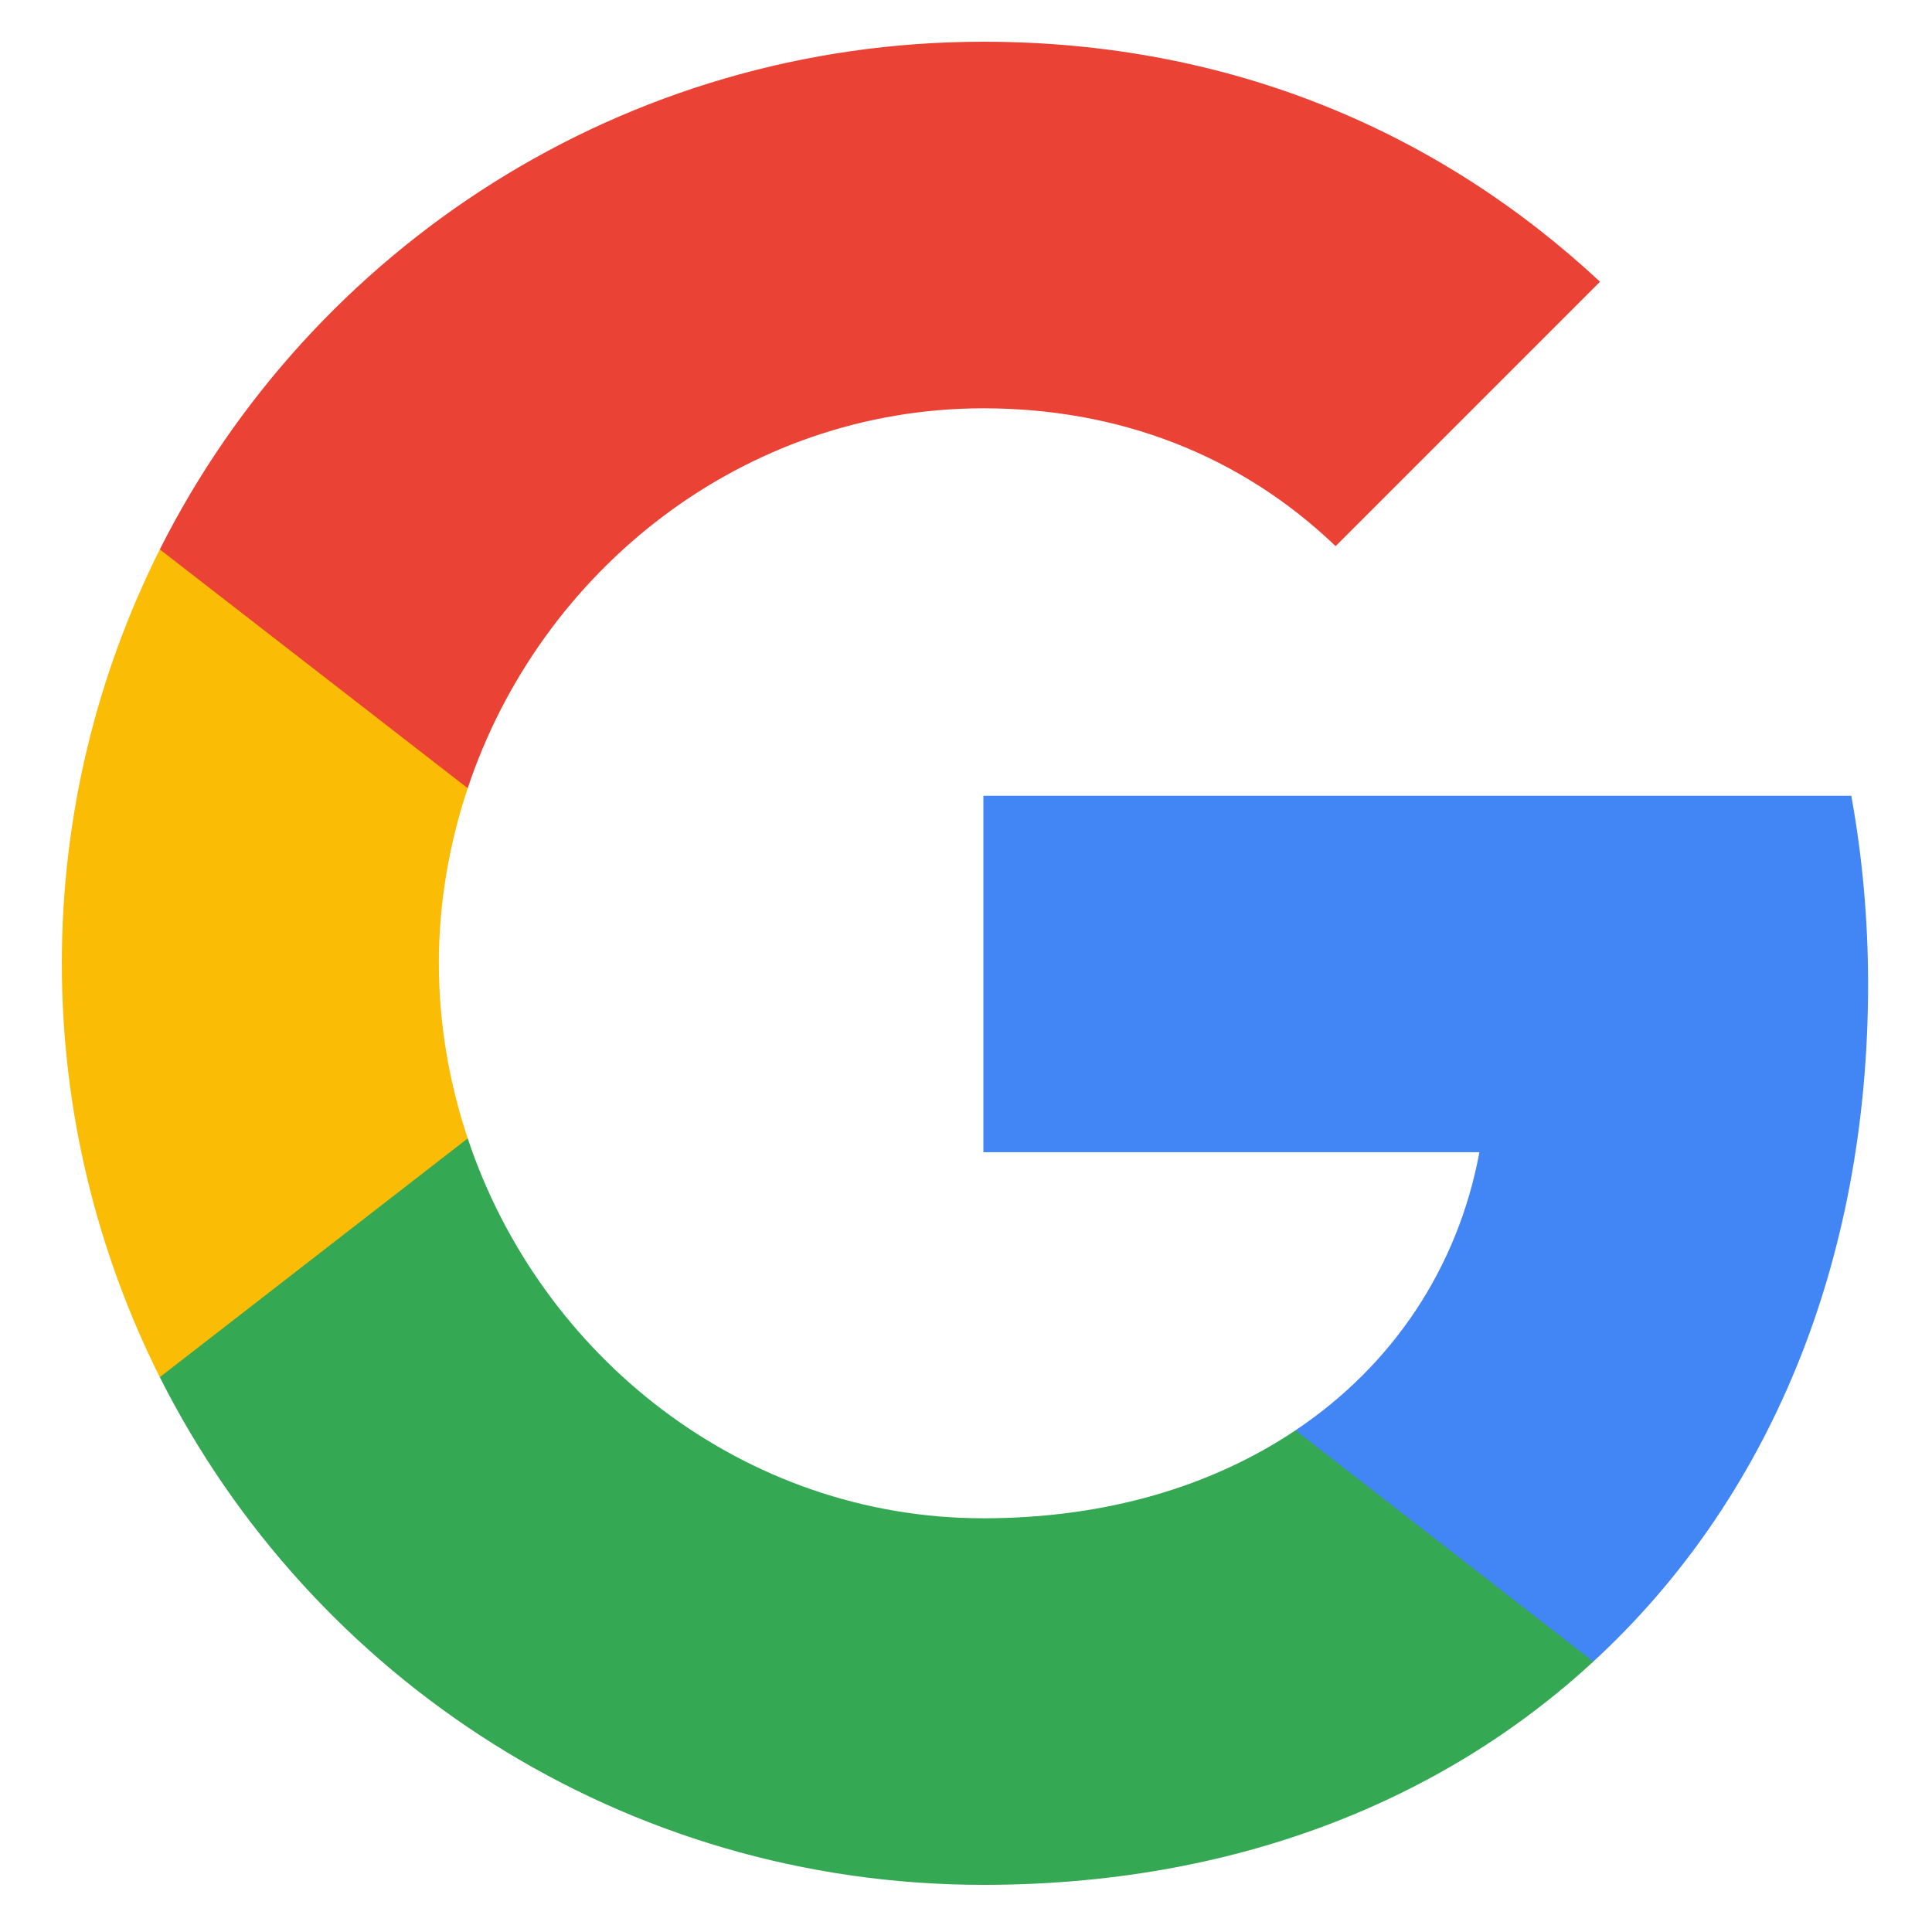
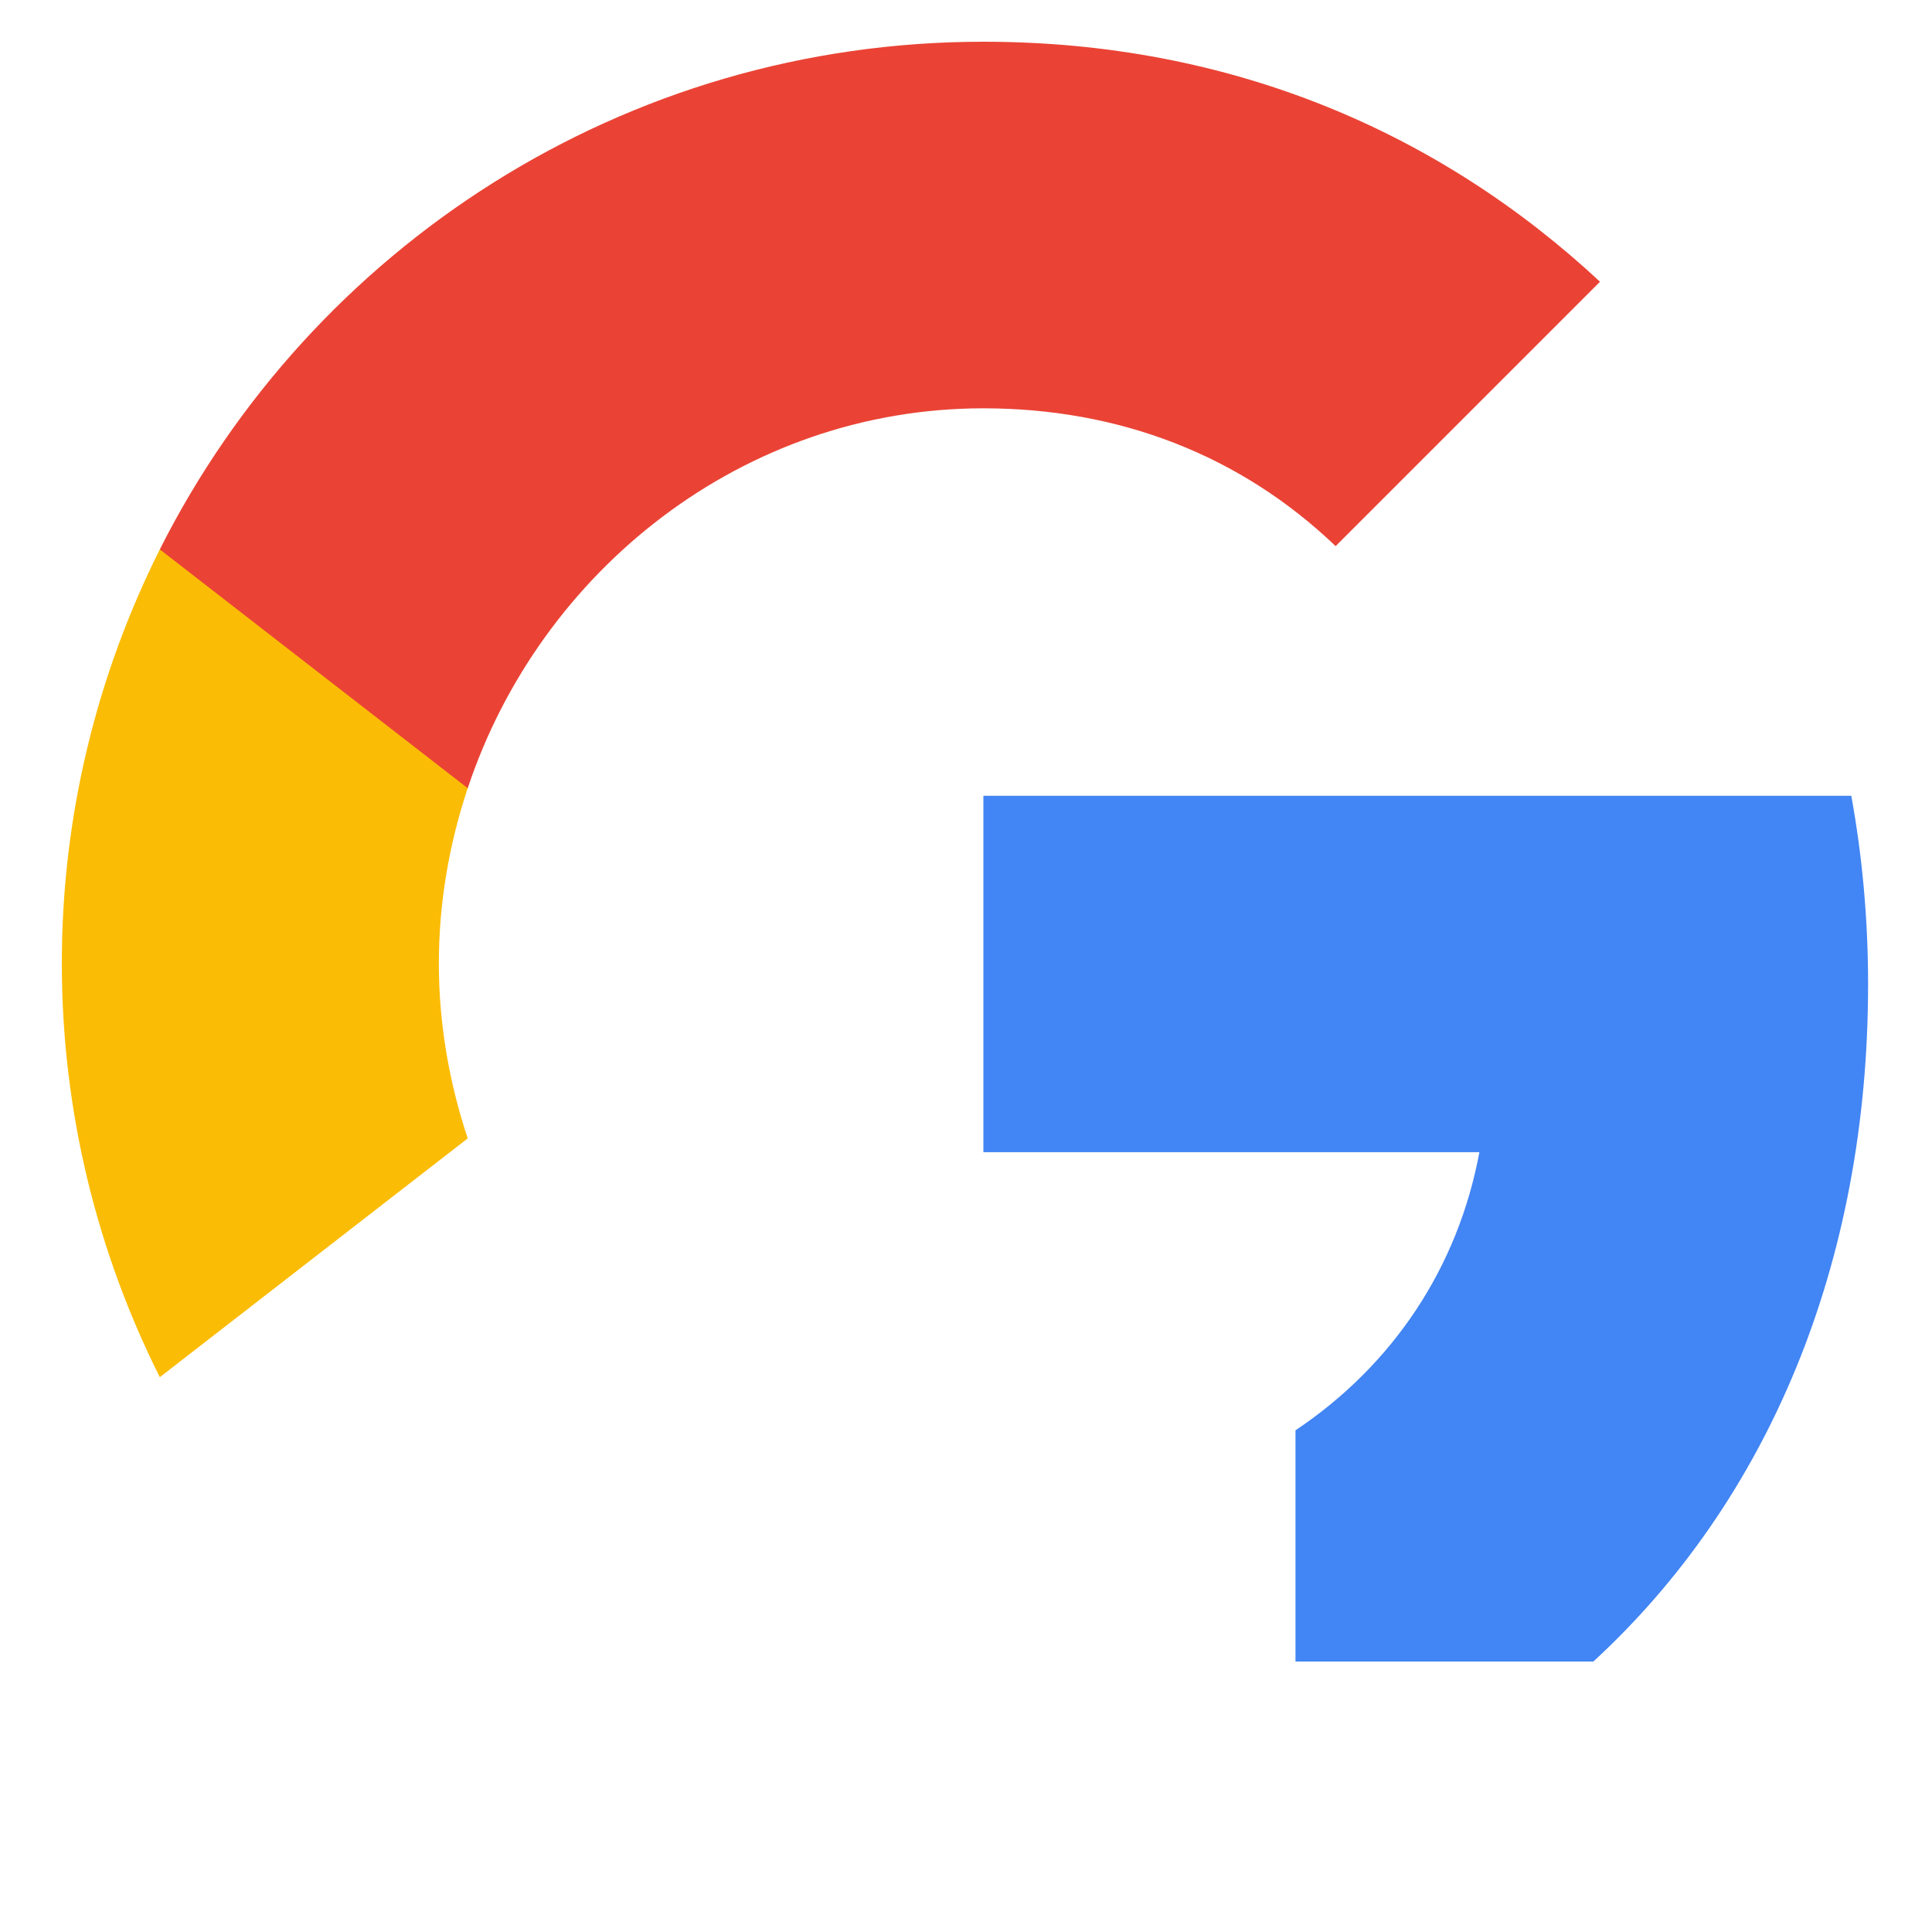
<svg xmlns="http://www.w3.org/2000/svg" xmlns:ns1="http://www.inkscape.org/namespaces/inkscape" xmlns:ns2="http://sodipodi.sourceforge.net/DTD/sodipodi-0.dtd" xmlns:ns3="http://www.bohemiancoding.com/sketch/ns" xmlns:xlink="http://www.w3.org/1999/xlink" width="5mm" height="5mm" viewBox="0 0 5 5" version="1.1" id="svg5" ns1:version="1.1.1 (3bf5ae0d25, 2021-09-20)" ns2:docname="btn_google_light_normal_ios.svg">
  <ns2:namedview id="namedview7" pagecolor="#ffffff" bordercolor="#666666" borderopacity="1.0" ns1:pageshadow="2" ns1:pageopacity="0.0" ns1:pagecheckerboard="0" ns1:document-units="mm" showgrid="false" ns1:zoom="16.609946" ns1:cx="10.866983" ns1:cy="5.1475182" ns1:window-width="1920" ns1:window-height="1009" ns1:window-x="-8" ns1:window-y="1072" ns1:window-maximized="1" ns1:current-layer="layer1" />
  <defs id="defs2">
    <filter x="-0.06" y="-0.06" width="1.12" height="1.145" filterUnits="objectBoundingBox" id="filter-1">
      <feOffset dx="0" dy="1" in="SourceAlpha" result="shadowOffsetOuter1" id="feOffset828" />
      <feGaussianBlur stdDeviation="0.5" in="shadowOffsetOuter1" result="shadowBlurOuter1" id="feGaussianBlur830" />
      <feColorMatrix values="0 0 0 0 0   0 0 0 0 0   0 0 0 0 0  0 0 0 0.168 0" in="shadowBlurOuter1" type="matrix" result="shadowMatrixOuter1" id="feColorMatrix832" />
      <feOffset dx="0" dy="0" in="SourceAlpha" result="shadowOffsetOuter2" id="feOffset834" />
      <feGaussianBlur stdDeviation="0.5" in="shadowOffsetOuter2" result="shadowBlurOuter2" id="feGaussianBlur836" />
      <feColorMatrix values="0 0 0 0 0   0 0 0 0 0   0 0 0 0 0  0 0 0 0.084 0" in="shadowBlurOuter2" type="matrix" result="shadowMatrixOuter2" id="feColorMatrix838" />
      <feMerge id="feMerge846">
        <feMergeNode in="shadowMatrixOuter1" id="feMergeNode840" />
        <feMergeNode in="shadowMatrixOuter2" id="feMergeNode842" />
        <feMergeNode in="SourceGraphic" id="feMergeNode844" />
      </feMerge>
    </filter>
    <rect id="path-2" x="0" y="0" width="40" height="40" rx="2" />
  </defs>
  <g ns1:label="图层 1" ns1:groupmode="layer" id="layer1">
    <g id="Google-Button" stroke="none" stroke-width="1" fill="none" fill-rule="evenodd" ns3:type="MSPage" transform="matrix(0.265,0,0,0.265,-3.55,-3.602)">
      <g id="9-PATCH" ns3:type="MSArtboardGroup" transform="translate(-608,-160)" />
      <g id="btn_google_light_normal" ns3:type="MSArtboardGroup" transform="translate(-1,-1)">
        <g id="button" ns3:type="MSLayerGroup" transform="translate(4,4)" filter="url(#filter-1)">
          <g id="button-bg">
            <use fill="none" xlink:href="#path-2" id="use855" x="0" y="0" width="100%" height="100%" />
            <use fill="none" xlink:href="#path-2" id="use857" x="0" y="0" width="100%" height="100%" />
            <use fill="none" xlink:href="#path-2" id="use859" x="0" y="0" width="100%" height="100%" />
          </g>
        </g>
        <g id="logo_googleg_48dp" ns3:type="MSLayerGroup" transform="translate(15,15)">
          <path d="m 17.64,9.205 c 0,-0.638 -0.057,-1.252 -0.164,-1.841 H 9 V 10.845 h 4.844 C 13.635,11.97 13.001,12.923 12.048,13.561 v 2.258 h 2.909 C 16.658,14.253 17.64,11.945 17.64,9.205 Z" id="Shape" fill="#4285f4" ns3:type="MSShapeGroup" />
-           <path d="m 9,18 c 2.43,0 4.467,-0.806 5.956,-2.18 L 12.048,13.561 C 11.242,14.101 10.211,14.42 9,14.42 6.656,14.42 4.672,12.837 3.964,10.71 H 0.957 v 2.332 C 2.438,15.983 5.482,18 9,18 Z" id="path864" fill="#34a853" ns3:type="MSShapeGroup" />
          <path d="M 3.964,10.71 C 3.784,10.17 3.682,9.593 3.682,9 c 0,-0.593 0.102,-1.17 0.282,-1.71 V 4.958 H 0.957 C 0.348,6.173 0,7.548 0,9 c 0,1.452 0.348,2.827 0.957,4.042 z" id="path866" fill="#fbbc05" ns3:type="MSShapeGroup" />
          <path d="m 9,3.58 c 1.321,0 2.508,0.454 3.44,1.346 L 15.022,2.344 C 13.463,0.892 11.426,0 9,0 5.482,0 2.438,2.017 0.957,4.958 L 3.964,7.29 C 4.672,5.163 6.656,3.58 9,3.58 Z" id="path868" fill="#ea4335" ns3:type="MSShapeGroup" />
          <path d="M 0,0 H 18 V 18 H 0 Z" id="path870" ns3:type="MSShapeGroup" />
        </g>
        <g id="handles_square" ns3:type="MSLayerGroup" />
      </g>
    </g>
  </g>
</svg>